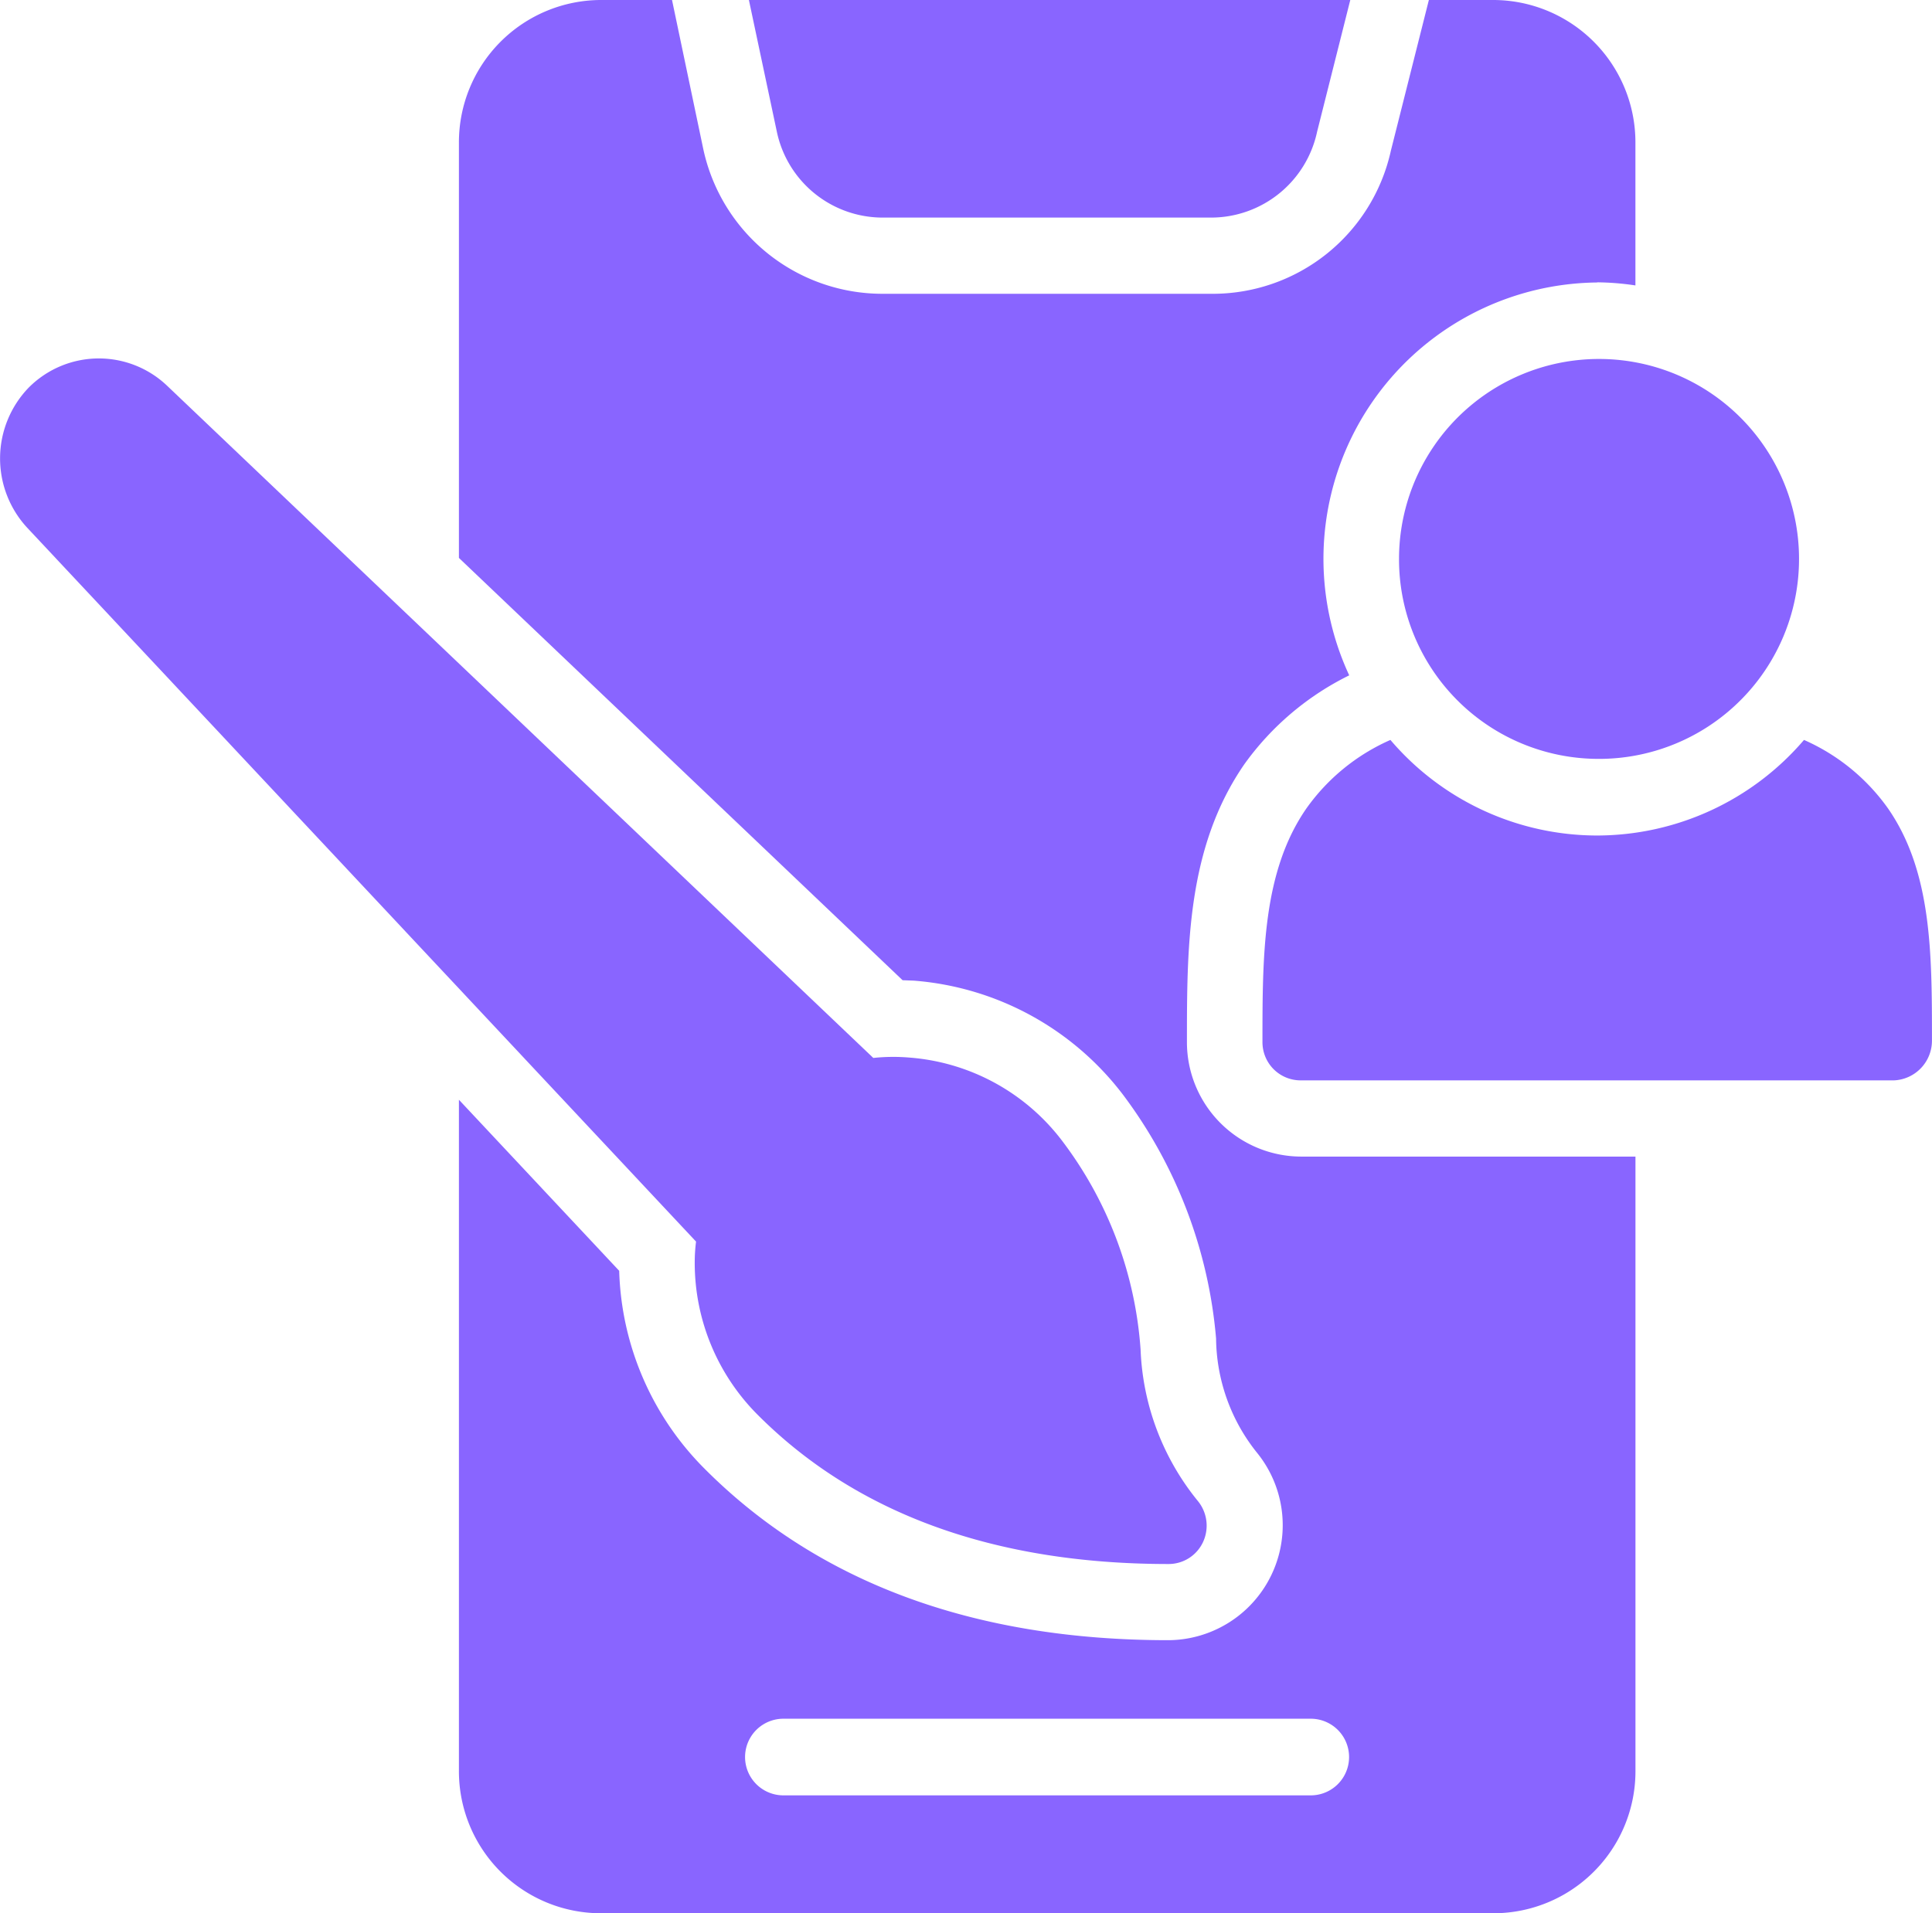
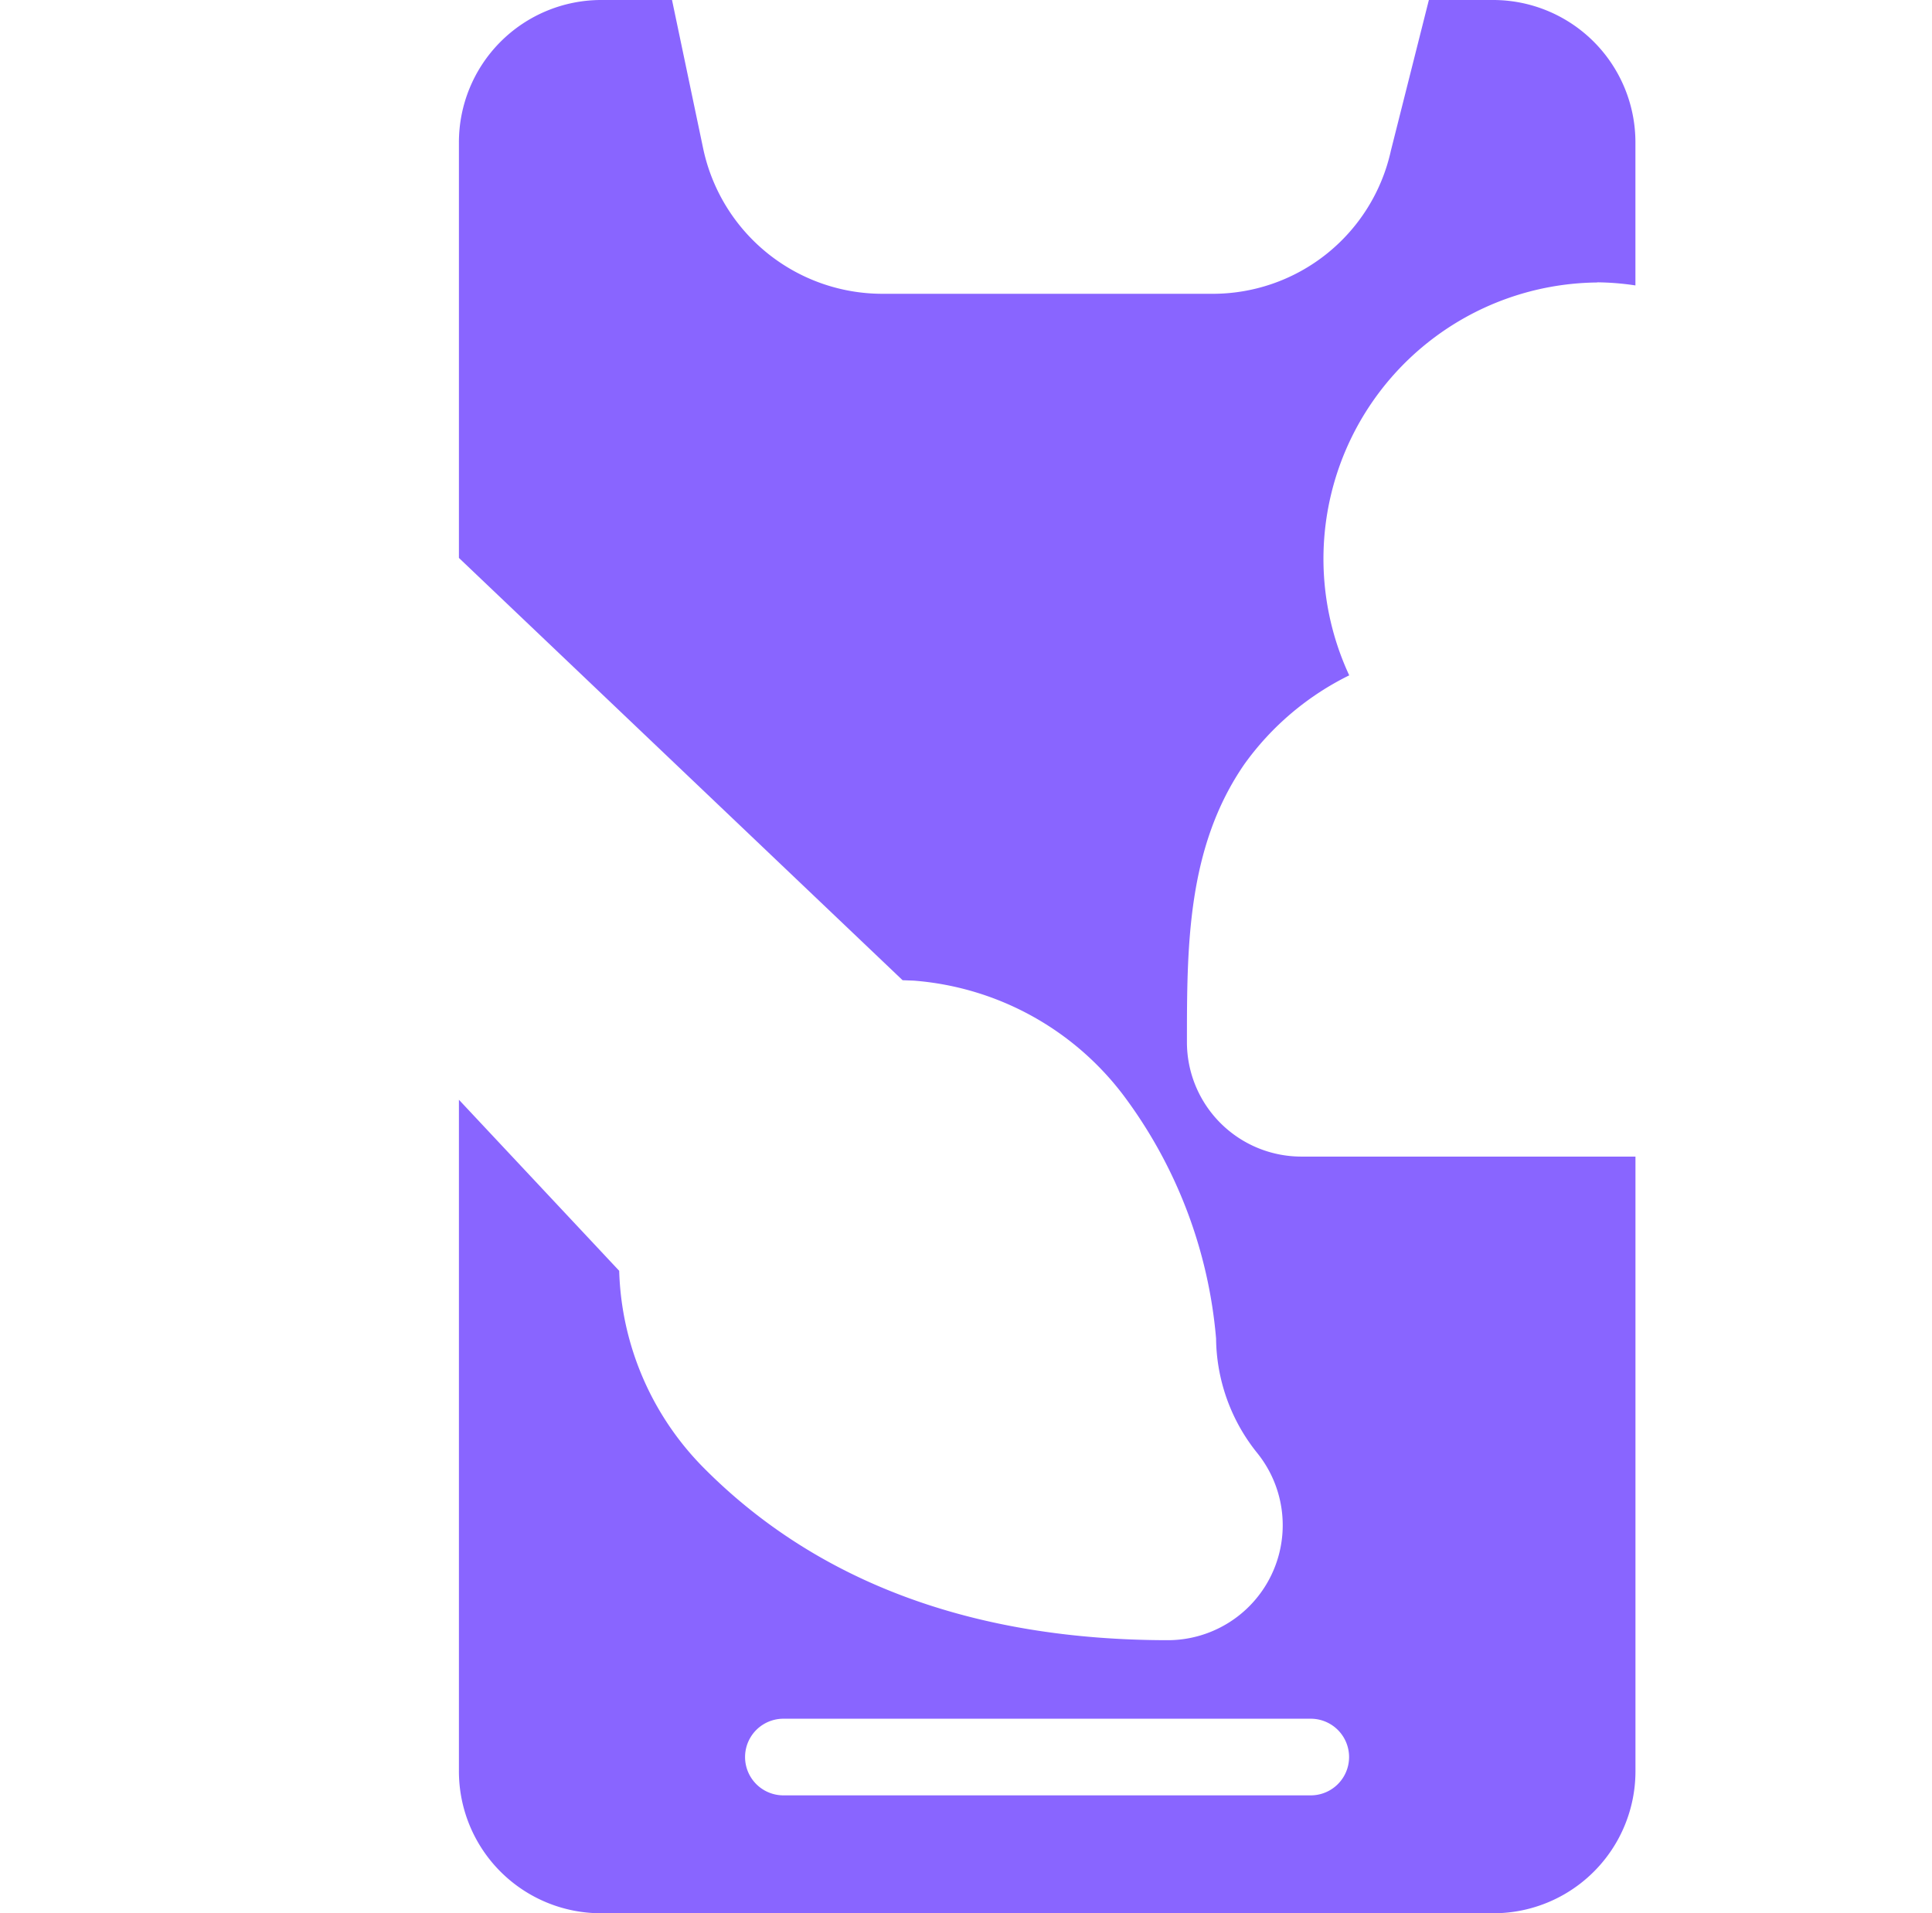
<svg xmlns="http://www.w3.org/2000/svg" id="Groupe_3759" data-name="Groupe 3759" width="49.854" height="49.382" viewBox="0 0 49.854 49.382">
  <g id="Groupe_3761" data-name="Groupe 3761" transform="translate(0 0)">
-     <path id="Tracé_19967" data-name="Tracé 19967" d="M5.163,5.616h8.475A2.8,2.8,0,0,0,16.377,3.4L17.233,0H1.715l.721,3.4A2.792,2.792,0,0,0,5.163,5.616" transform="translate(17.61)" fill="#8965ff" />
-     <path id="Tracé_19968" data-name="Tracé 19968" d="M16.865,1.68a7.04,7.04,0,0,1-5.342,2.467A7.016,7.016,0,0,1,6.193,1.68,5.25,5.25,0,0,0,4.029,3.442c-1.138,1.637-1.138,3.8-1.138,6.036a.985.985,0,0,0,.98.989H19.187a1.026,1.026,0,0,0,.98-1.034c0-2.239,0-4.354-1.138-5.991A5.25,5.25,0,0,0,16.865,1.68" transform="translate(29.686 17.418)" fill="#8965ff" />
-     <path id="Tracé_19969" data-name="Tracé 19969" d="M8.32,11.137A5.161,5.161,0,1,0,3.2,5.976,5.15,5.15,0,0,0,8.32,11.137" transform="translate(32.901 8.45)" fill="#8965ff" />
    <path id="Tracé_19970" data-name="Tracé 19970" d="M30.43,7.287a6.984,6.984,0,0,1,.98.08V3.683A3.674,3.674,0,0,0,27.76,0H26.08L25.1,3.888a4.708,4.708,0,0,1-4.632,3.695H11.994A4.729,4.729,0,0,1,7.351,3.82L6.55,0H4.7A3.674,3.674,0,0,0,1.051,3.683V14.4L12.5,25.3l.293.011A7.508,7.508,0,0,1,18.2,28.272a12.19,12.19,0,0,1,2.389,6.275,4.784,4.784,0,0,0,1.071,2.967,2.968,2.968,0,0,1-2.3,4.82c-5.037,0-9.072-1.5-12-4.456A7.528,7.528,0,0,1,5.187,32.8L1.051,28.385V45.7A3.666,3.666,0,0,0,4.7,49.382H27.76A3.666,3.666,0,0,0,31.411,45.7V29.852H22.779A2.954,2.954,0,0,1,19.837,26.9c0-2.467,0-5.036,1.488-7.184a7.284,7.284,0,0,1,2.7-2.285,7.133,7.133,0,0,1,6.4-10.14m-7.393,37.07a.989.989,0,0,1,0,1.978H9.424a.989.989,0,0,1,0-1.978Z" transform="translate(10.791)" fill="#8965ff" />
-     <path id="Tracé_19971" data-name="Tracé 19971" d="M17.961,23.608a4.3,4.3,0,0,0-.034.546,5.55,5.55,0,0,0,1.6,3.9c2.547,2.569,6.119,3.876,10.627,3.876a.979.979,0,0,0,.89-.568,1.006,1.006,0,0,0-.124-1.046,6.59,6.59,0,0,1-1.488-3.922,10.073,10.073,0,0,0-2.017-5.377,5.468,5.468,0,0,0-3.967-2.16,4.9,4.9,0,0,0-.913.011L4.314,1.52a2.553,2.553,0,0,0-3.572.045A2.633,2.633,0,0,0,.7,5.181Z" transform="translate(0 8.438)" fill="#8965ff" />
  </g>
</svg>